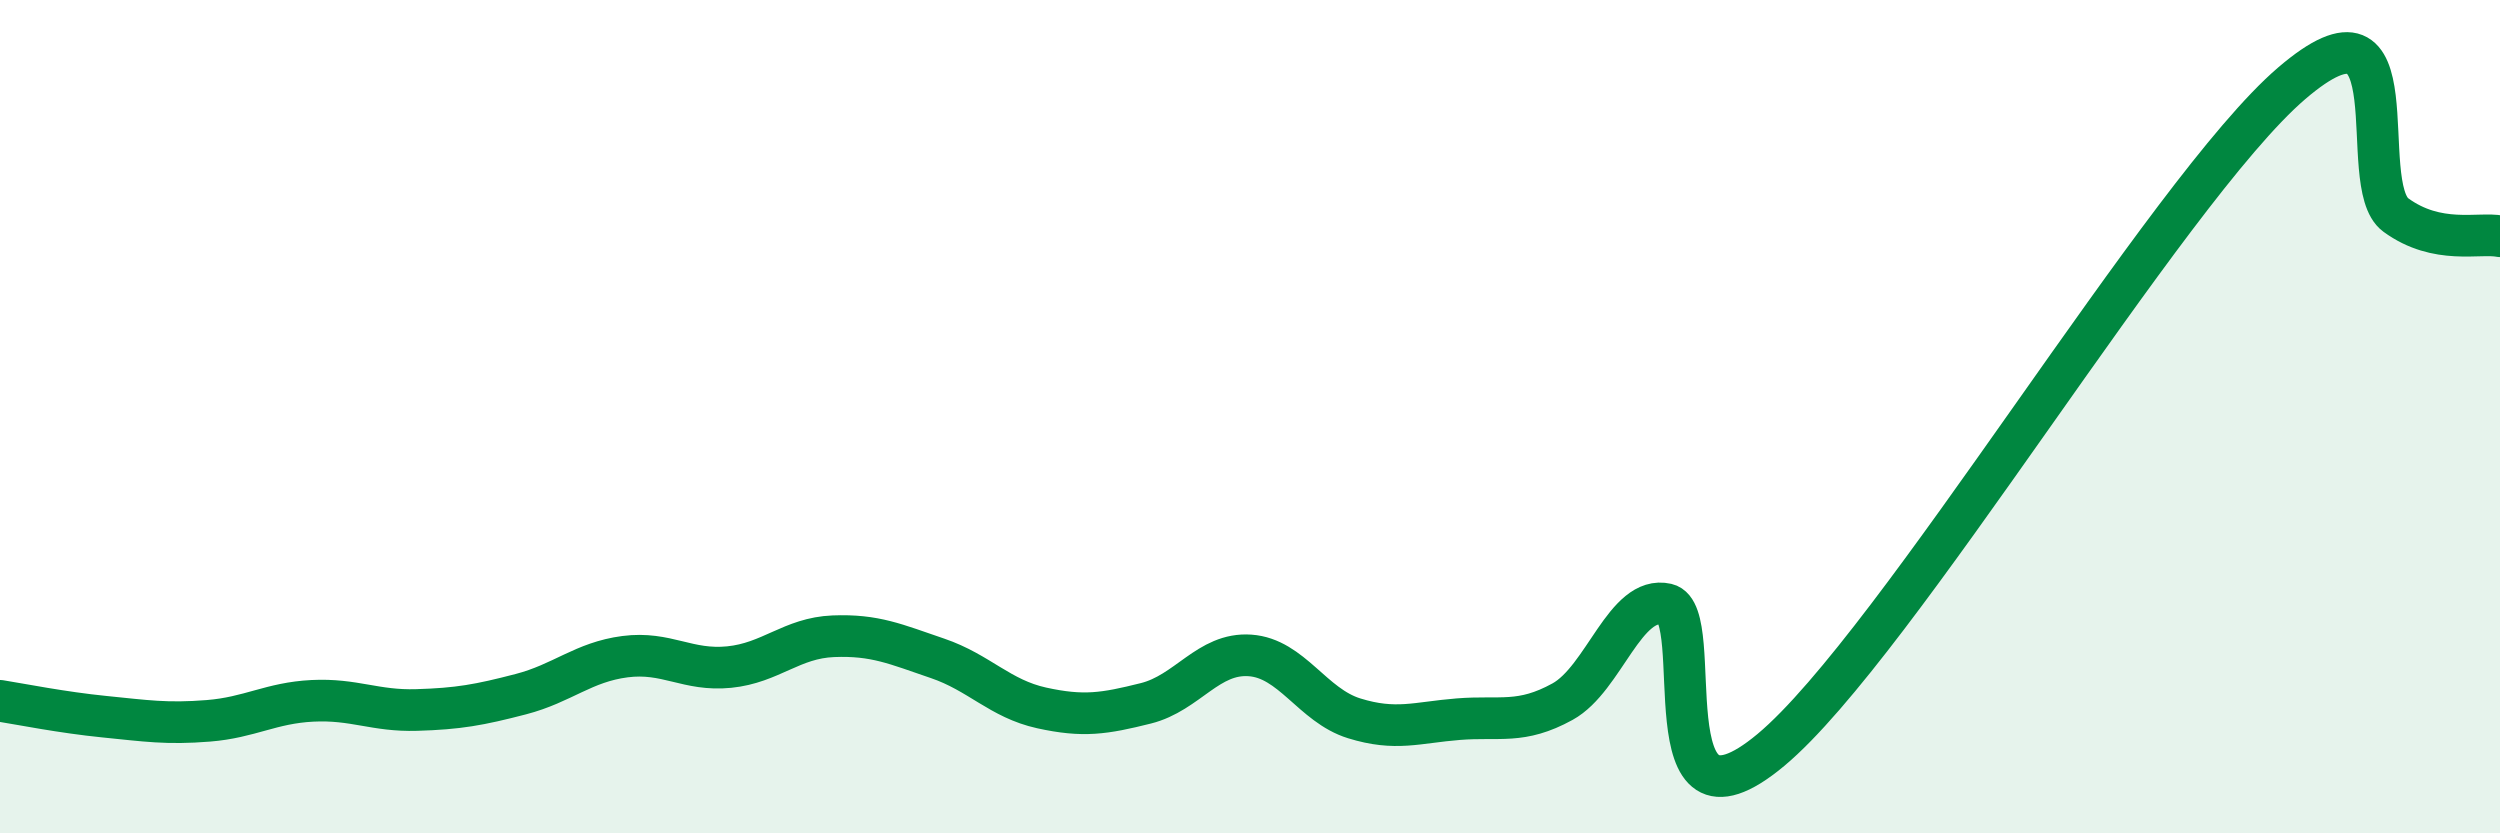
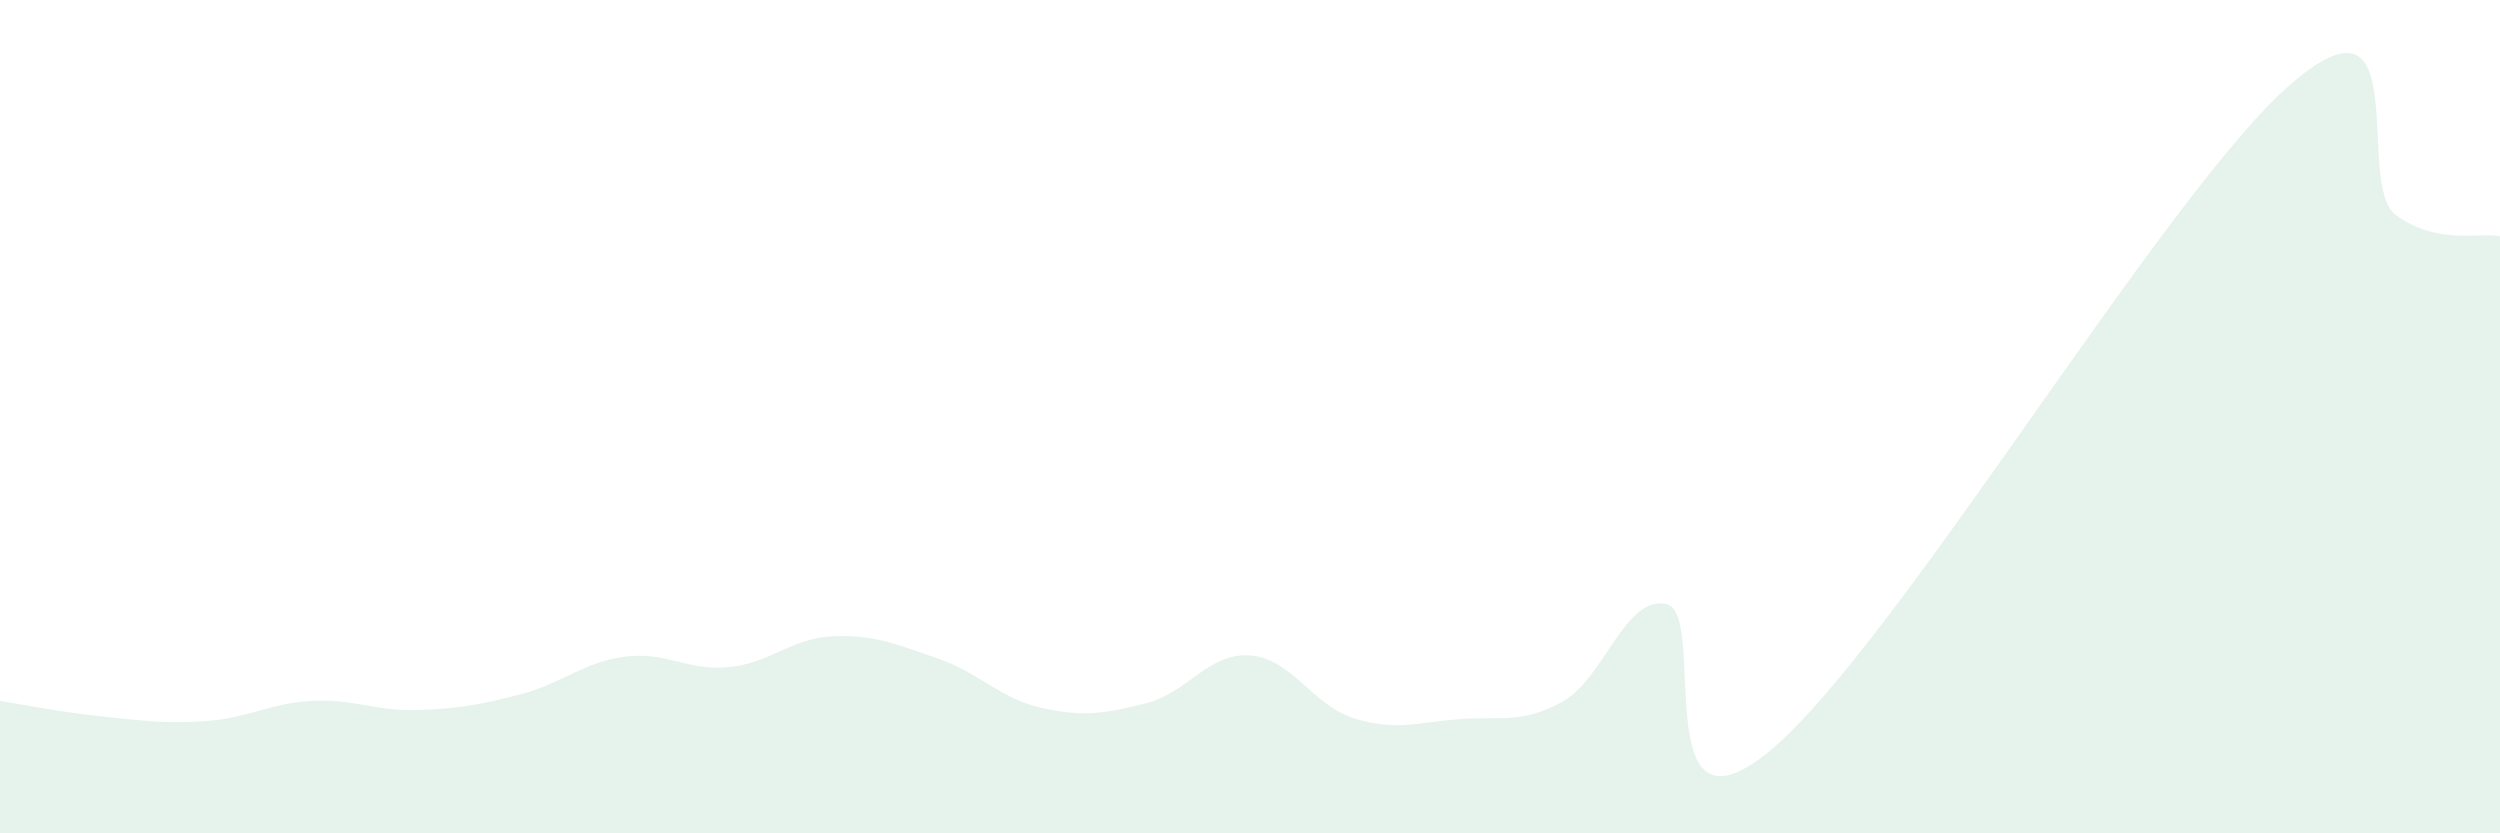
<svg xmlns="http://www.w3.org/2000/svg" width="60" height="20" viewBox="0 0 60 20">
  <path d="M 0,16.82 C 0.5,16.9 1.5,17.1 2.5,17.2 C 3.5,17.3 4,17.38 5,17.3 C 6,17.22 6.5,16.87 7.5,16.82 C 8.5,16.77 9,17.07 10,17.04 C 11,17.01 11.5,16.92 12.5,16.66 C 13.5,16.4 14,15.89 15,15.76 C 16,15.63 16.5,16.11 17.5,16.01 C 18.5,15.91 19,15.31 20,15.27 C 21,15.23 21.5,15.46 22.5,15.8 C 23.5,16.14 24,16.77 25,16.99 C 26,17.21 26.5,17.13 27.5,16.88 C 28.5,16.63 29,15.66 30,15.73 C 31,15.8 31.5,16.93 32.5,17.24 C 33.5,17.55 34,17.34 35,17.26 C 36,17.18 36.5,17.39 37.5,16.84 C 38.5,16.29 39,14.27 40,14.5 C 41,14.73 39.5,20.5 42.5,18 C 45.5,15.5 52,4.57 55,2 C 58,-0.57 56.5,4.43 57.5,5.16 C 58.5,5.89 59.5,5.57 60,5.67L60 20L0 20Z" fill="#008740" opacity="0.1" stroke-linecap="round" stroke-linejoin="round" />
-   <path d="M 0,16.82 C 0.5,16.9 1.5,17.1 2.5,17.2 C 3.5,17.3 4,17.38 5,17.3 C 6,17.22 6.5,16.87 7.5,16.82 C 8.5,16.77 9,17.07 10,17.04 C 11,17.01 11.5,16.92 12.5,16.66 C 13.5,16.4 14,15.89 15,15.76 C 16,15.63 16.5,16.11 17.5,16.01 C 18.5,15.91 19,15.31 20,15.27 C 21,15.23 21.5,15.46 22.5,15.8 C 23.5,16.14 24,16.77 25,16.99 C 26,17.21 26.5,17.13 27.5,16.88 C 28.5,16.63 29,15.66 30,15.73 C 31,15.8 31.5,16.93 32.5,17.24 C 33.5,17.55 34,17.34 35,17.26 C 36,17.18 36.5,17.39 37.5,16.84 C 38.5,16.29 39,14.27 40,14.5 C 41,14.73 39.5,20.5 42.5,18 C 45.5,15.5 52,4.57 55,2 C 58,-0.57 56.5,4.43 57.5,5.16 C 58.5,5.89 59.5,5.57 60,5.67" stroke="#008740" stroke-width="1" fill="none" stroke-linecap="round" stroke-linejoin="round" />
</svg>